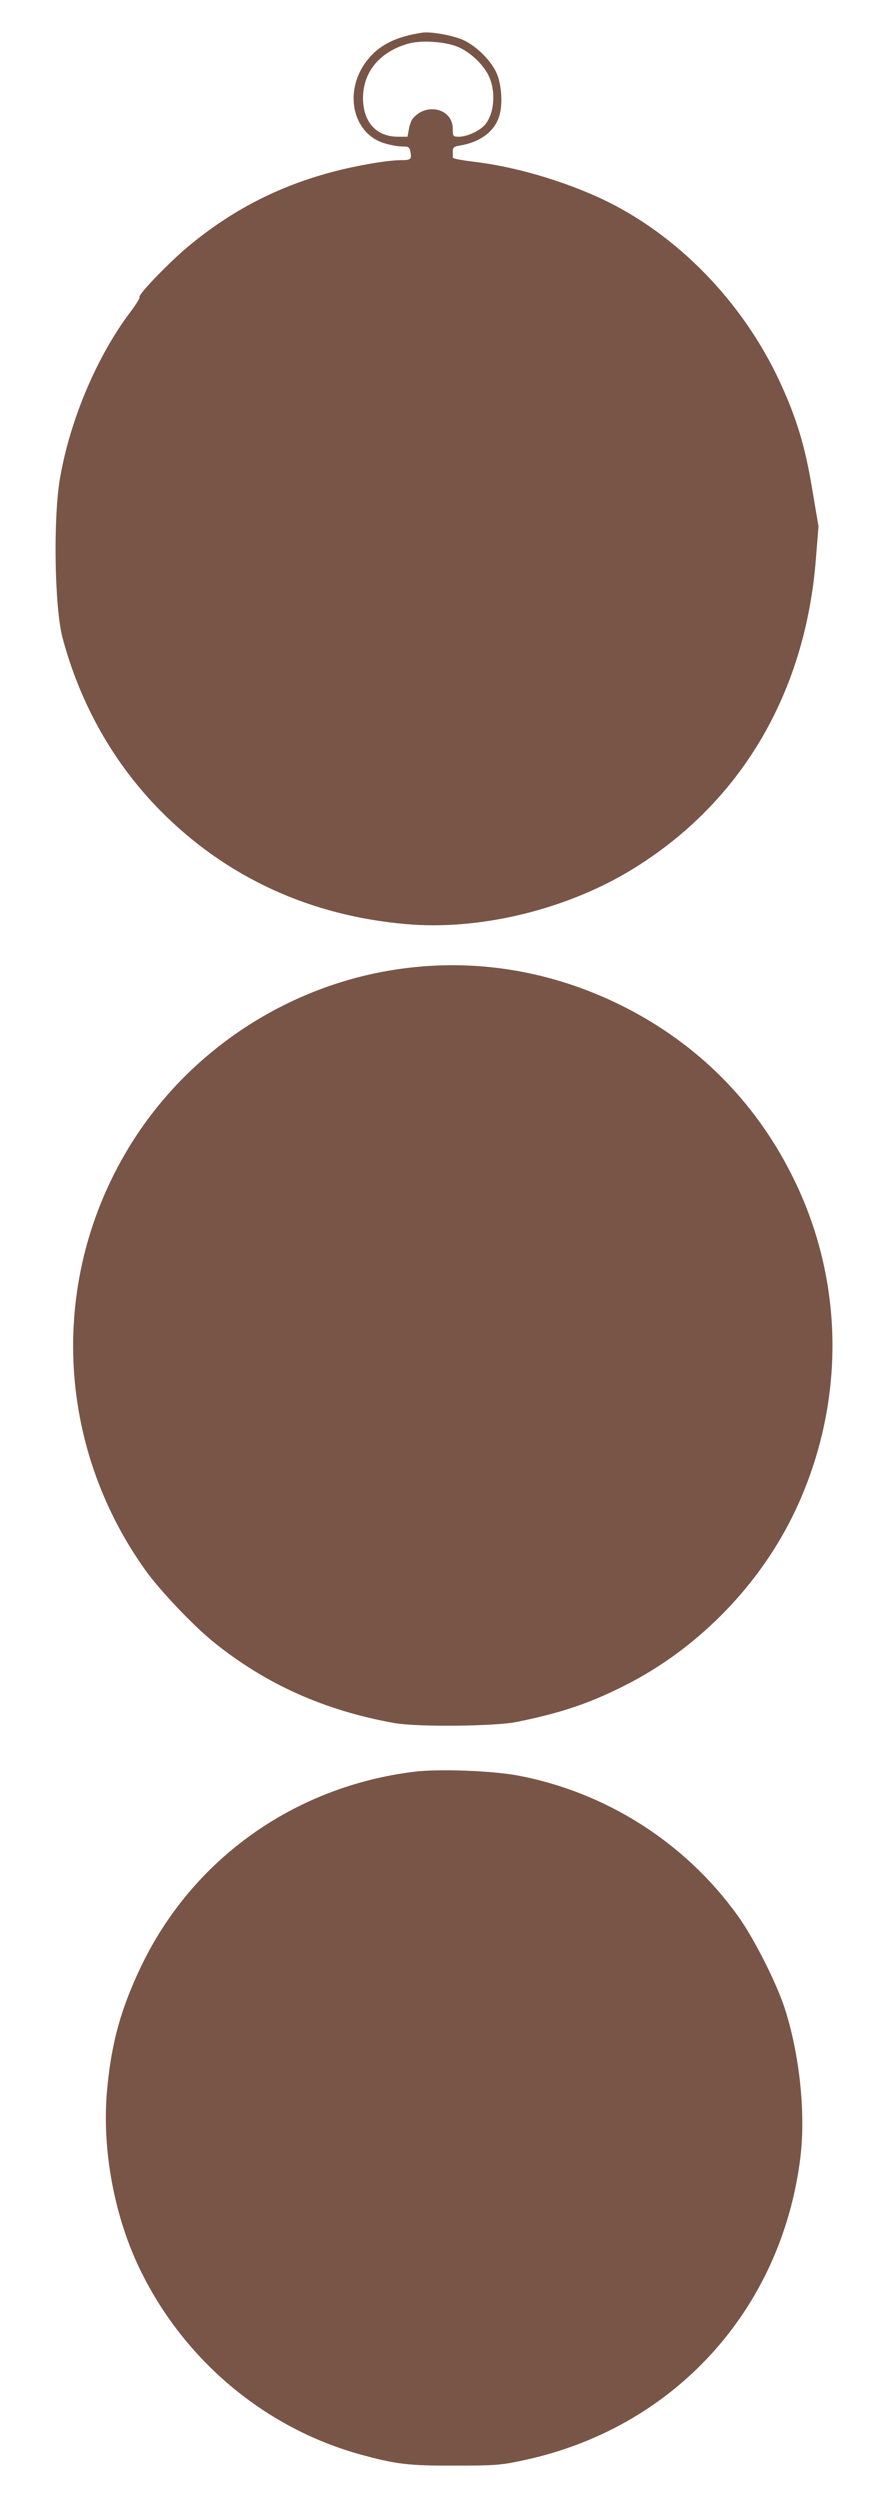
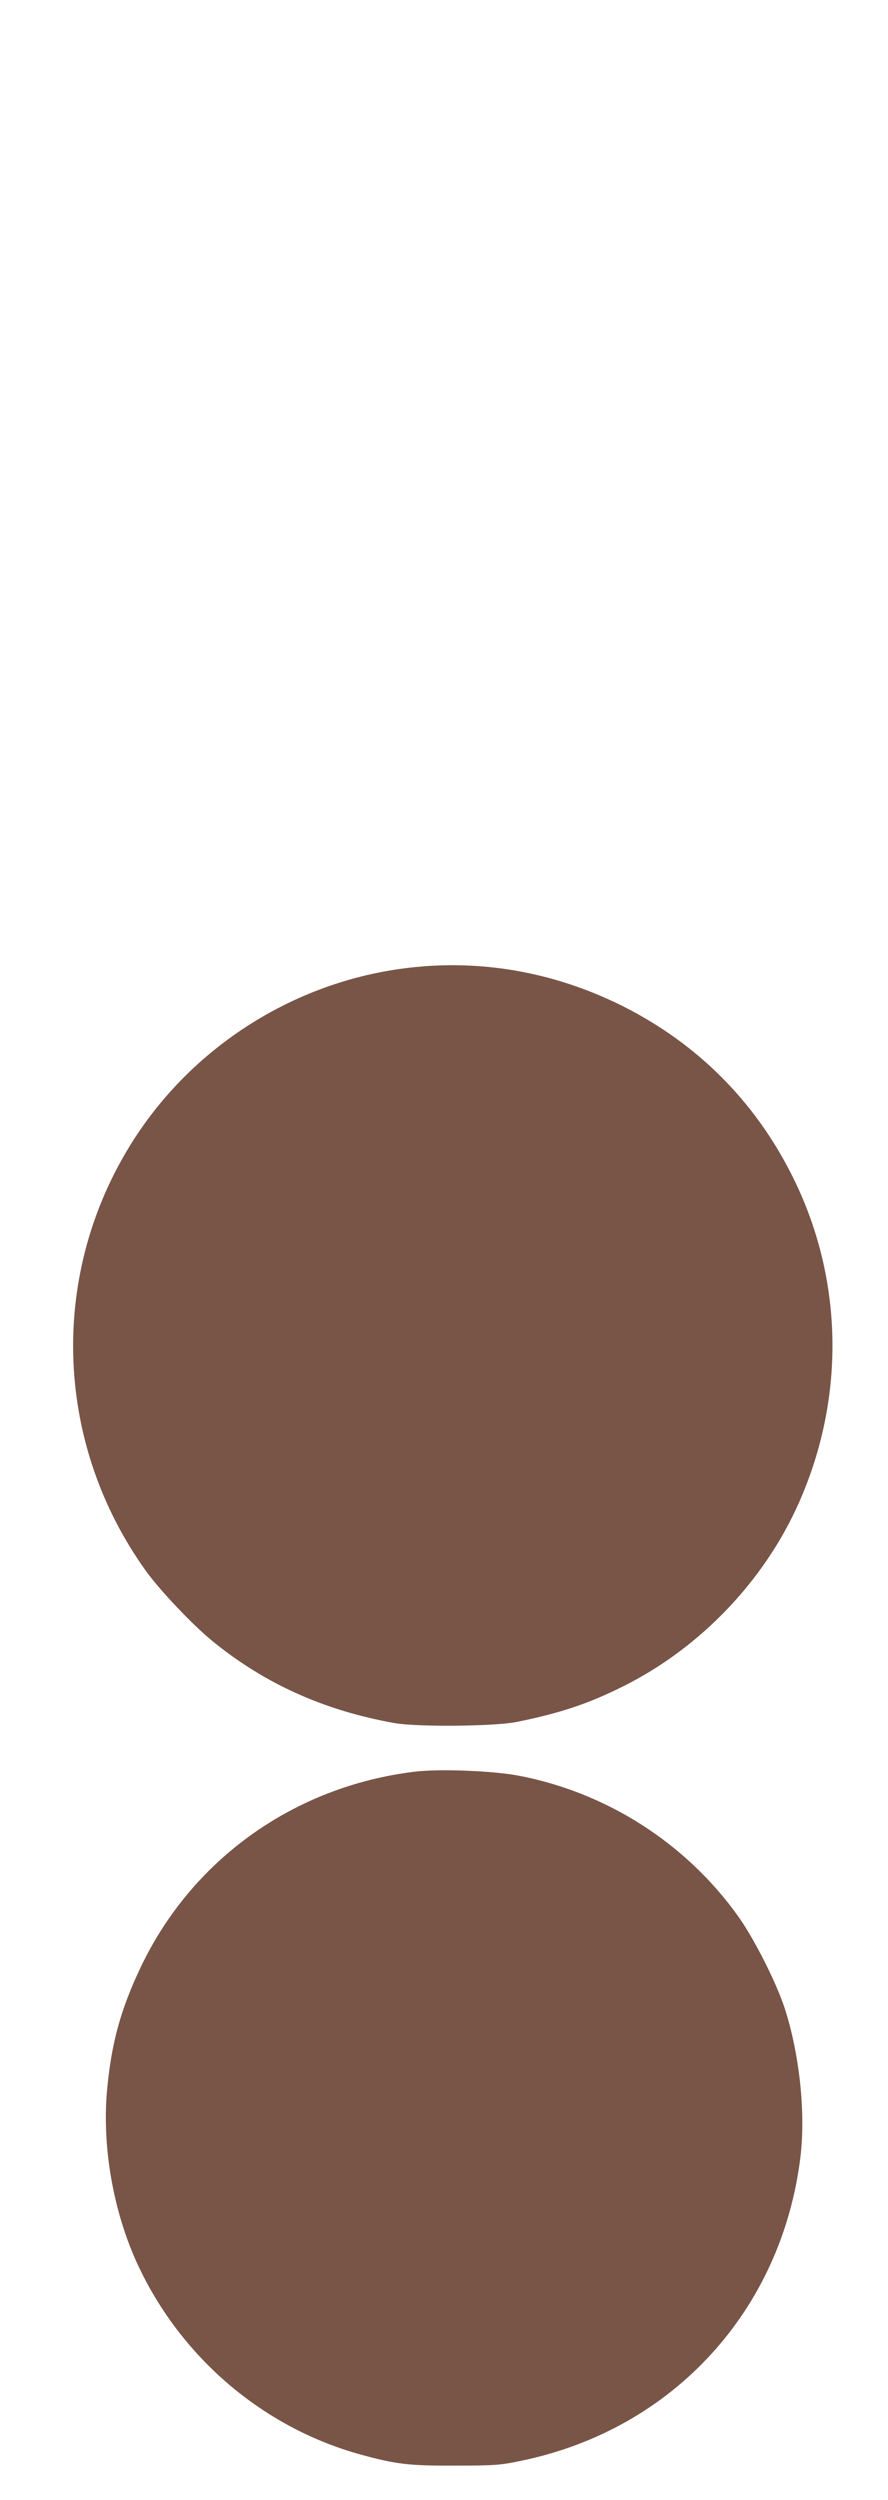
<svg xmlns="http://www.w3.org/2000/svg" version="1.0" width="455pt" height="1280pt" viewBox="0 0 455 1280" preserveAspectRatio="xMidYMid meet">
  <g transform="translate(0,1280) scale(0.1,-0.1)" fill="#795548" stroke="none">
-     <path d="M2165 12633 c-135 -20 -222 -63 -283 -141 -124 -156 -77 -377 89 -426 29 -9 69 -16 90 -16 32 0 37 -3 42 -27 7 -39 2 -43 -49 -43 -67 0 -226 -27 -350 -60 -279 -74 -518 -197 -741 -383 -98 -82 -255 -245 -248 -257 3 -5 -19 -41 -49 -80 -169 -225 -306 -547 -358 -845 -36 -202 -29 -663 12 -819 90 -339 262 -644 501 -886 338 -342 769 -540 1266 -582 366 -31 794 70 1126 265 572 338 915 908 968 1612 l13 160 -34 200 c-36 215 -79 356 -166 544 -190 407 -524 750 -907 931 -200 94 -452 168 -660 192 -59 7 -107 16 -107 21 0 4 0 18 0 32 0 20 6 25 38 30 106 18 180 75 202 157 17 62 9 164 -18 219 -30 63 -102 133 -166 163 -50 24 -167 45 -211 39z m188 -76 c60 -28 120 -85 149 -141 39 -77 33 -191 -14 -251 -26 -33 -91 -64 -135 -65 -32 0 -33 1 -33 41 0 104 -139 137 -207 49 -6 -8 -15 -32 -18 -52 l-7 -38 -51 0 c-110 1 -177 76 -177 199 1 133 85 235 230 277 68 20 199 11 263 -19z" />
    <path d="M2133 7849 c-606 -58 -1159 -406 -1474 -926 -409 -674 -374 -1520 87 -2164 74 -103 244 -282 348 -366 267 -216 569 -351 926 -415 117 -21 511 -17 625 5 222 45 369 93 550 184 393 196 722 540 899 940 242 546 227 1159 -40 1683 -190 374 -479 663 -854 854 -336 170 -701 241 -1067 205z" />
    <path d="M2125 3729 c-617 -75 -1140 -448 -1403 -999 -104 -218 -152 -392 -174 -638 -26 -300 38 -645 173 -919 227 -463 641 -807 1129 -941 180 -49 245 -57 480 -56 205 0 236 2 351 27 770 163 1323 768 1420 1550 28 229 -4 530 -81 767 -43 131 -157 356 -238 469 -269 376 -677 636 -1132 721 -134 24 -400 34 -525 19z" />
  </g>
</svg>